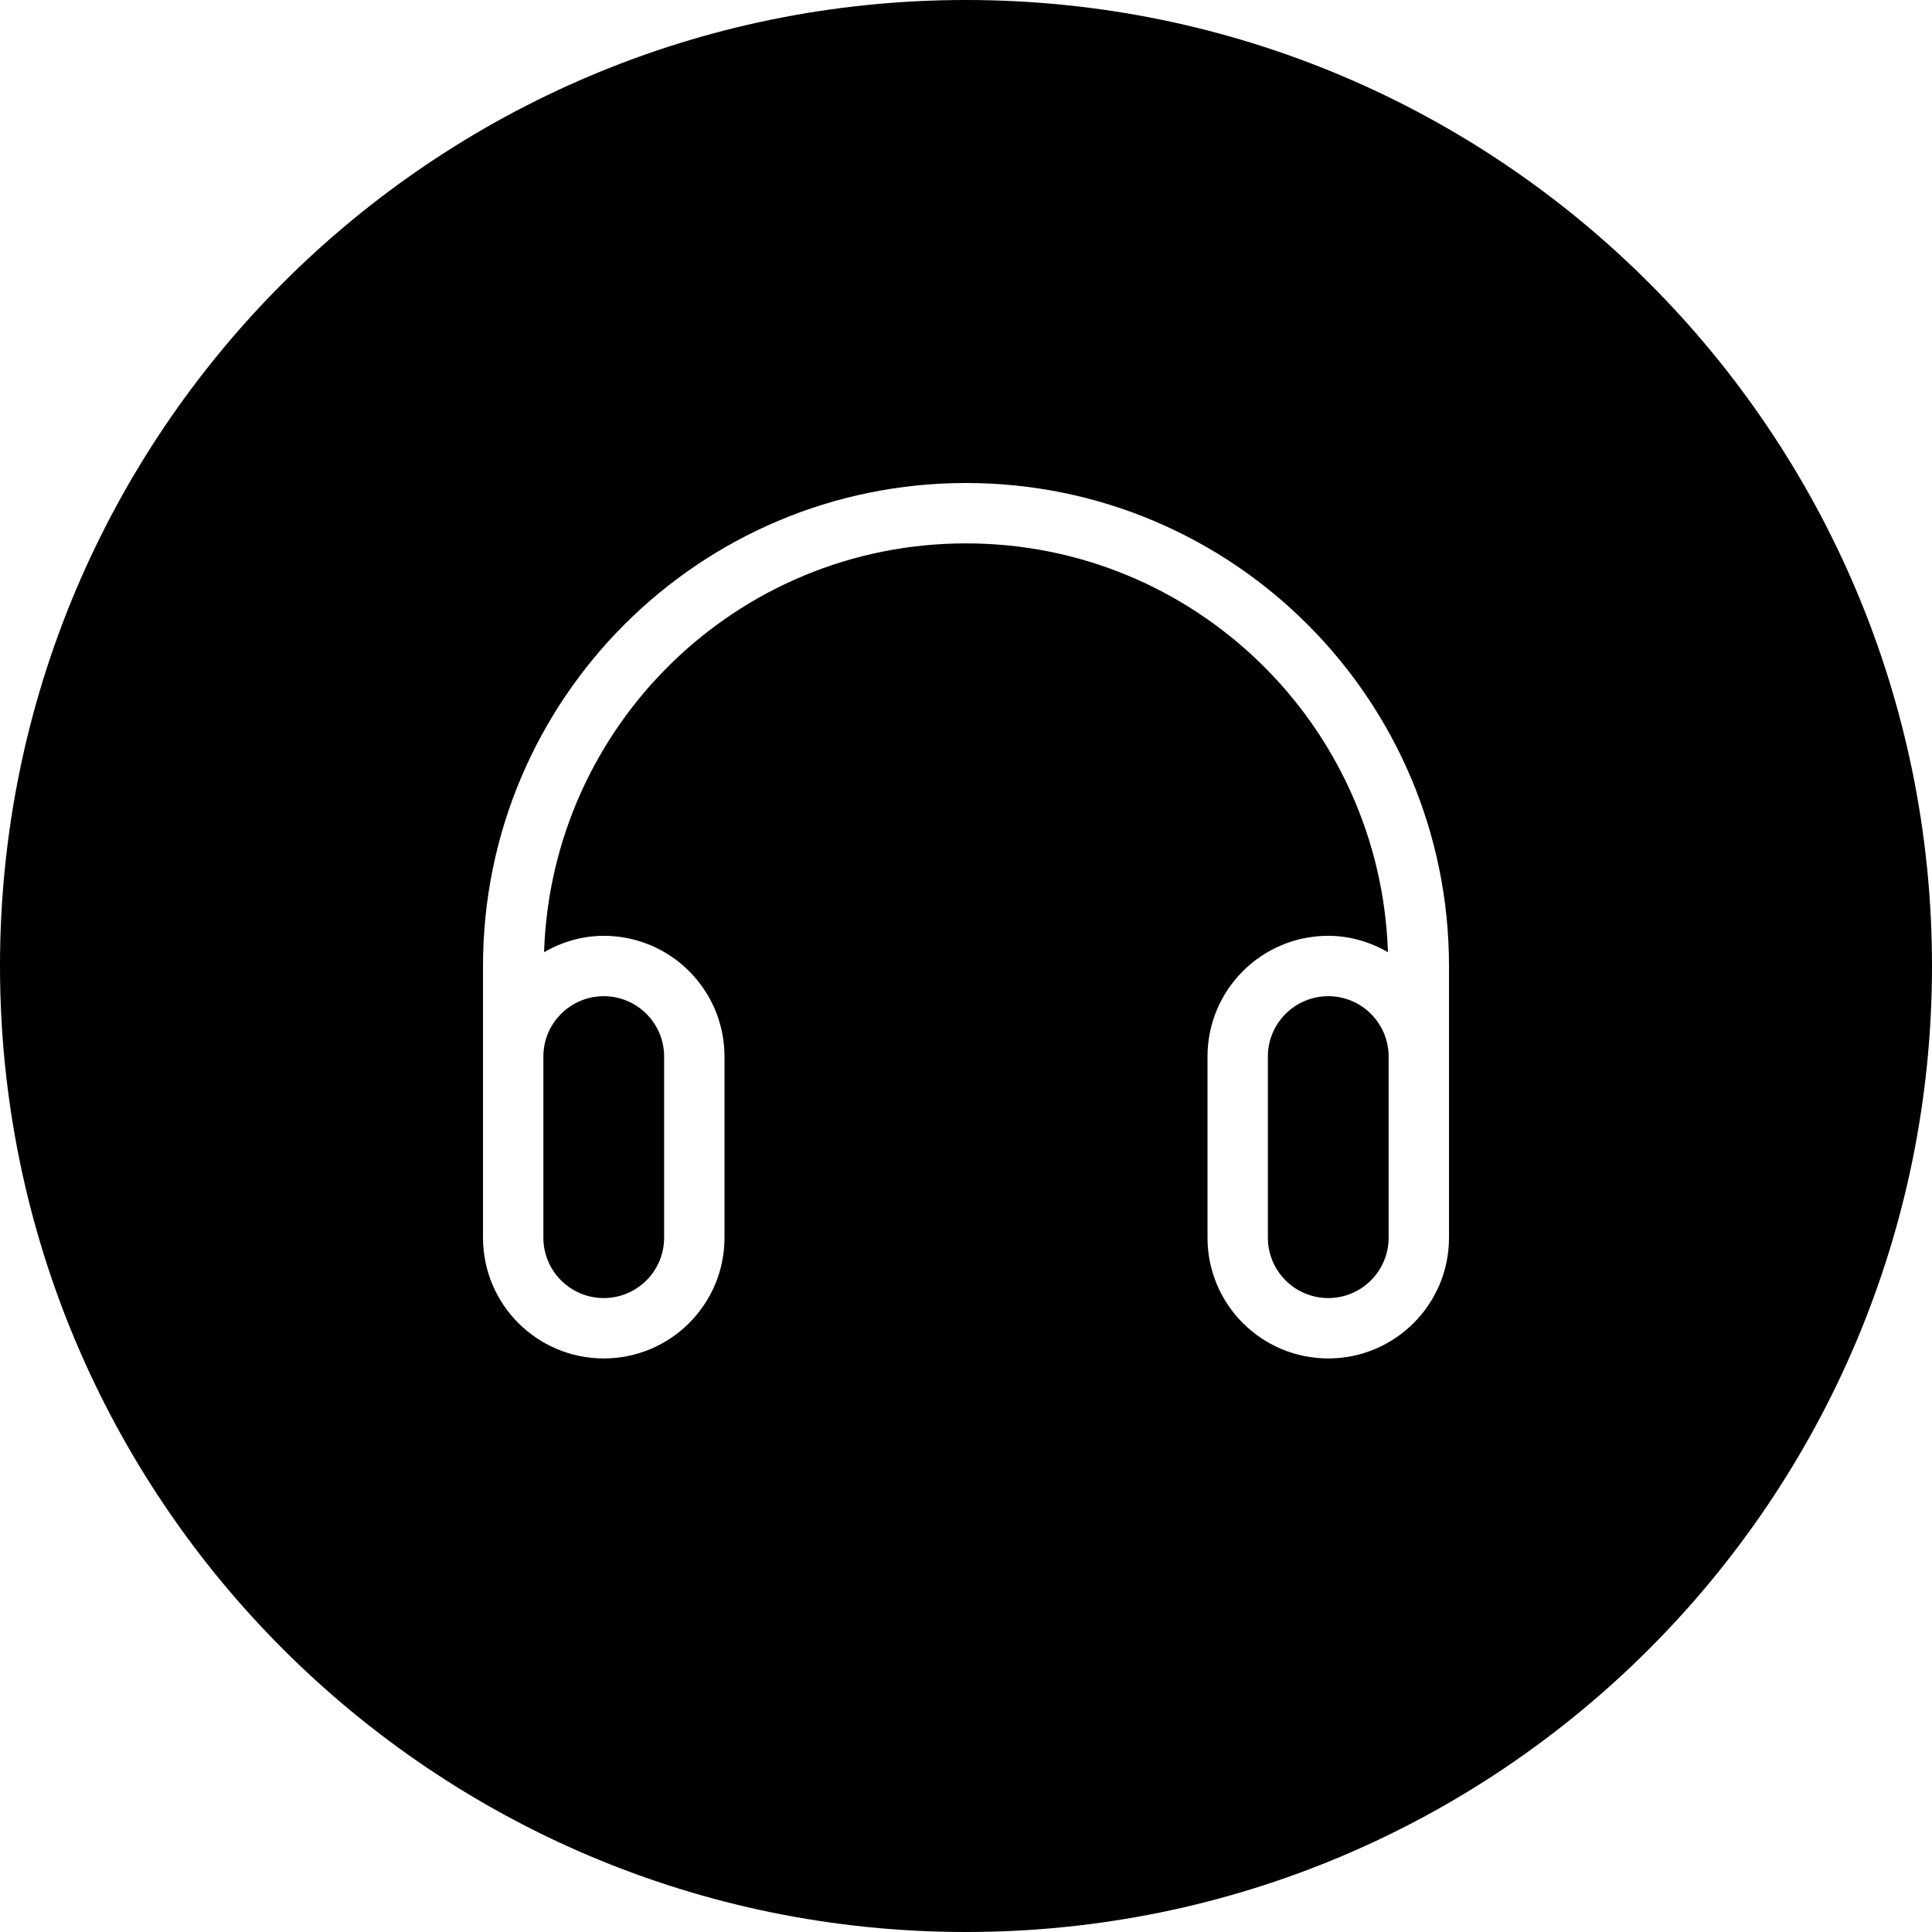
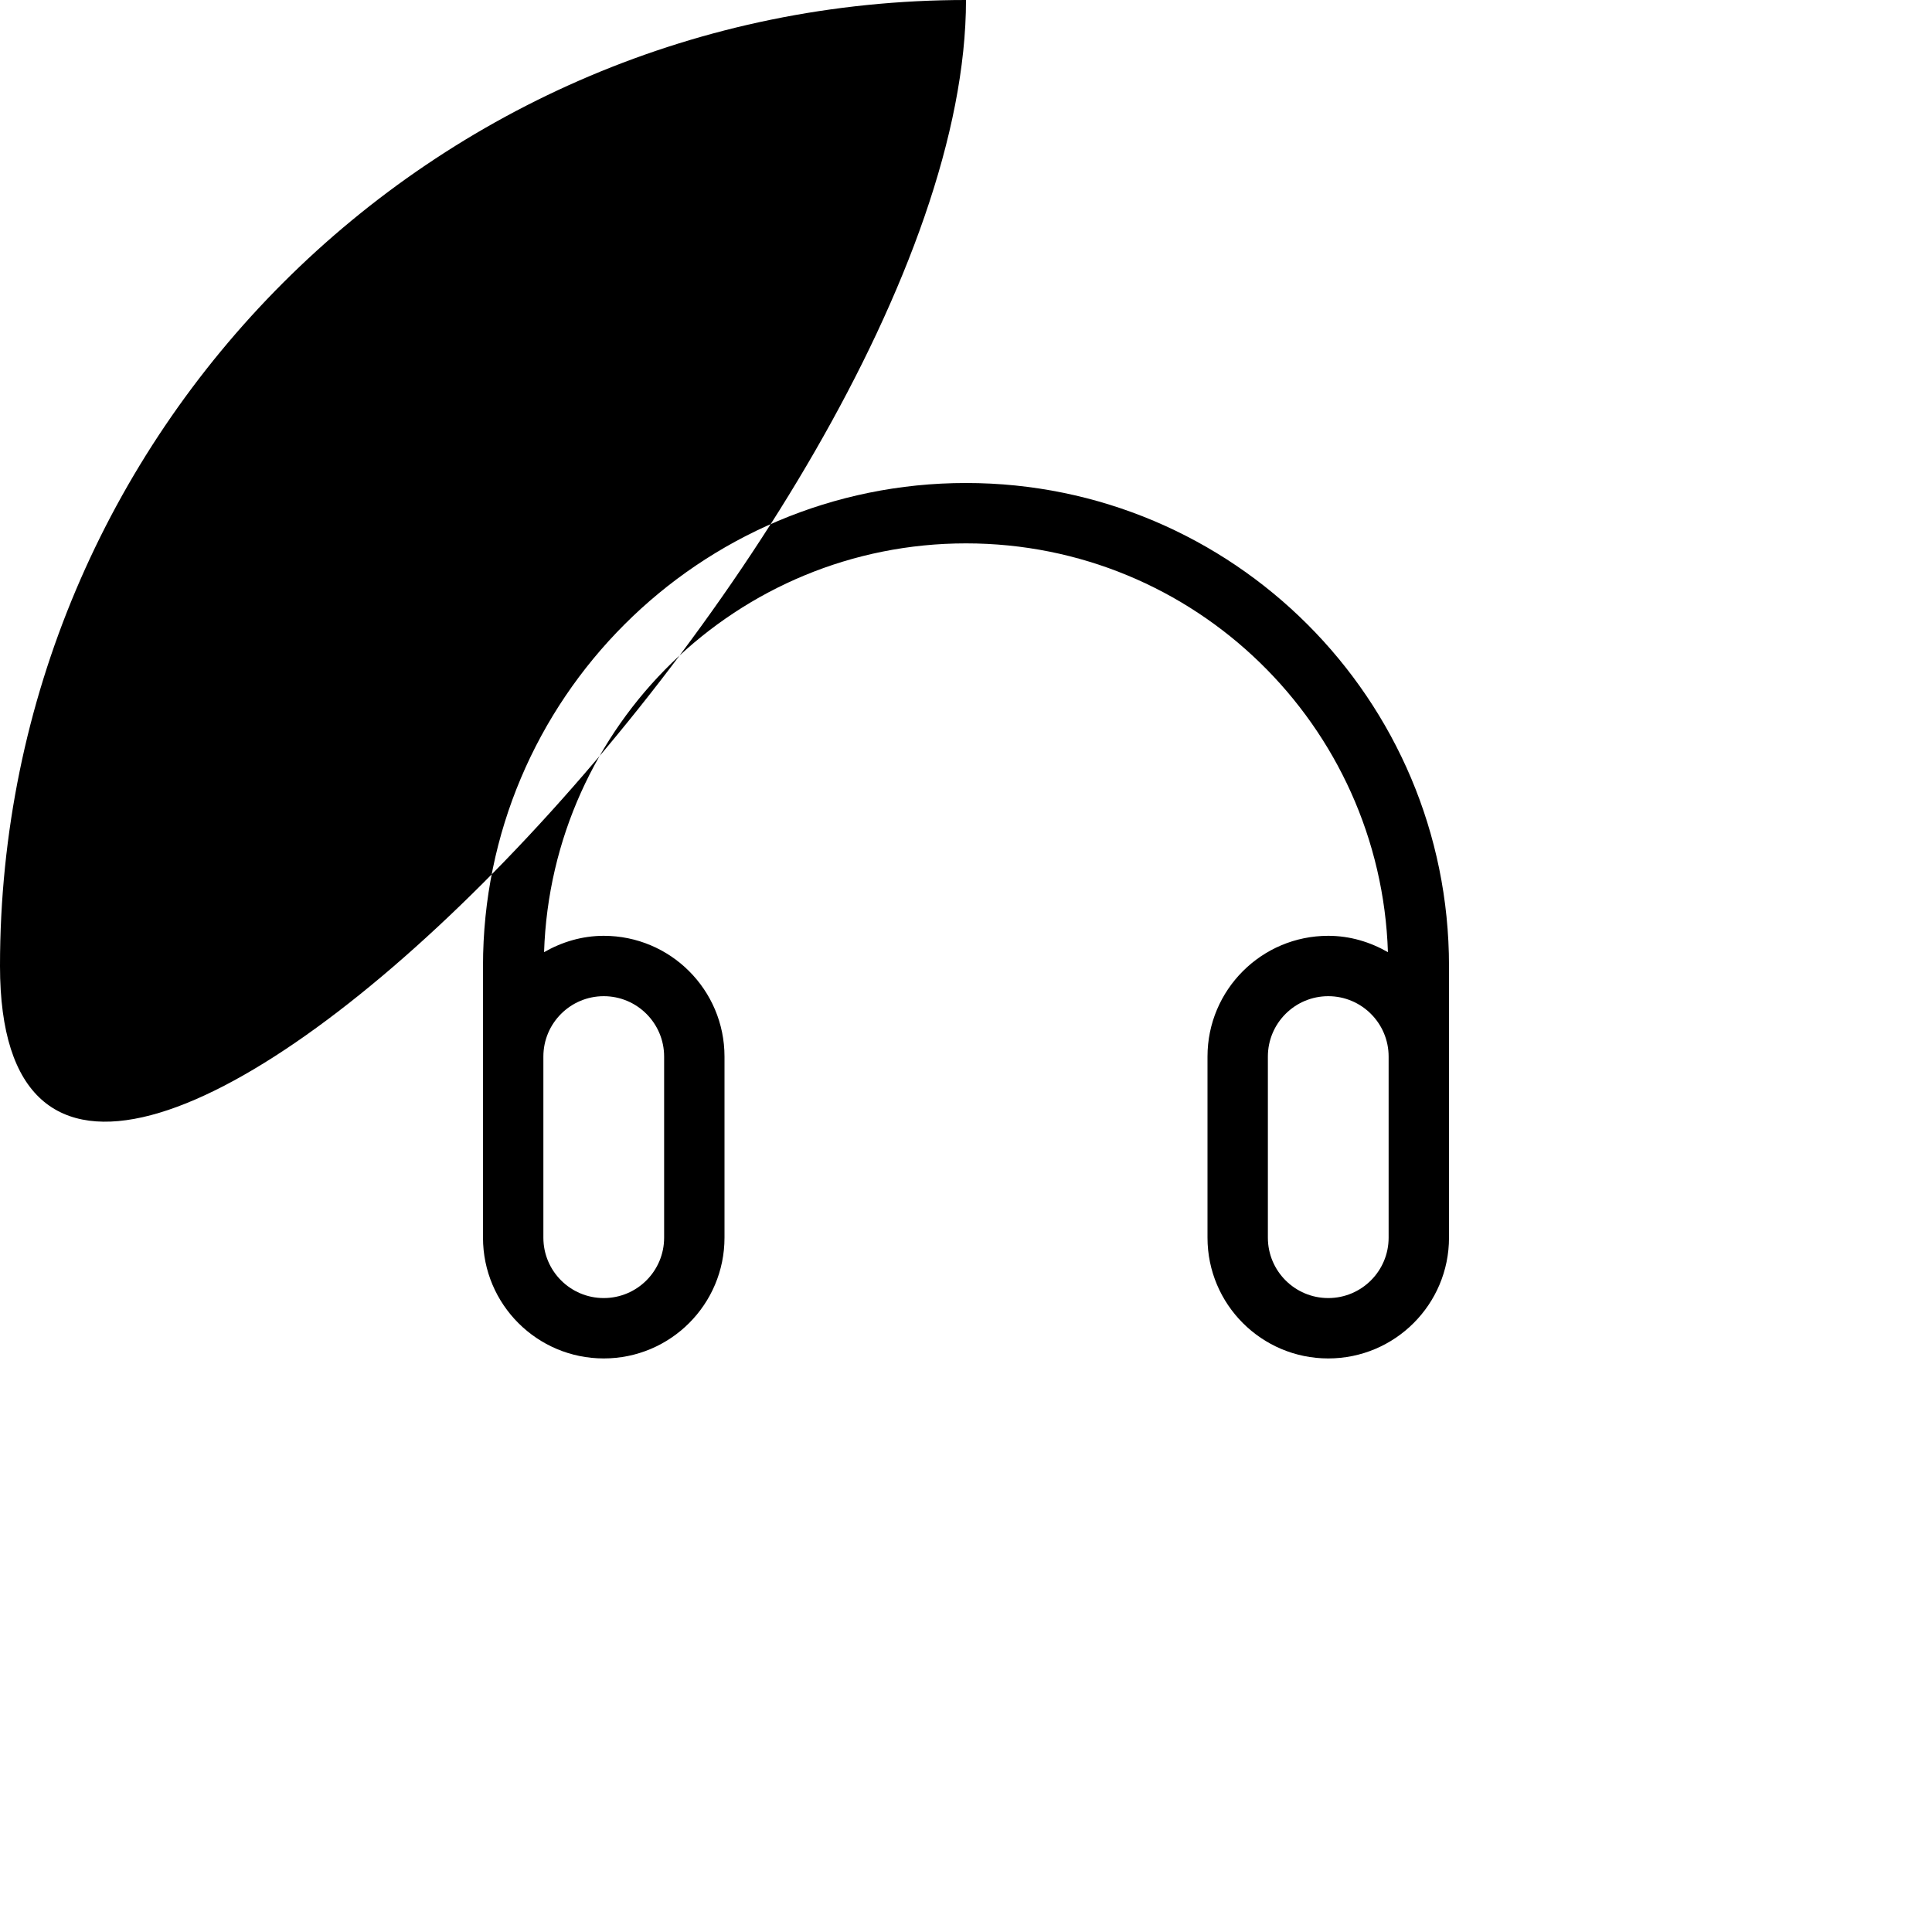
<svg xmlns="http://www.w3.org/2000/svg" version="1.1" id="Capa_1" x="0px" y="0px" width="64px" height="64px" viewBox="0 0 64 64" style="enable-background:new 0 0 64 64;" xml:space="preserve">
  <g>
    <g>
      <g id="circle_5_">
        <g>
-           <path d="M18,41c0,1.104,0.896,2,2,2s2-0.896,2-2v-6c0-1.104-0.896-2-2-2s-2,0.896-2,2V41z M44,33c-1.104,0-2,0.896-2,2v6      c0,1.104,0.896,2,2,2s2-0.896,2-2v-6C46,33.896,45.104,33,44,33z M32,0C14.327,0,0,14.327,0,32s14.327,32,32,32s32-14.327,32-32      S49.673,0,32,0z M48,41c0,2.209-1.791,4-4,4s-4-1.791-4-4v-6c0-2.209,1.791-4,4-4c0.723,0,1.393,0.207,1.977,0.542      C45.732,24.024,39.577,18,32,18s-13.733,6.024-13.977,13.542C18.608,31.207,19.277,31,20,31c2.209,0,4,1.791,4,4v6      c0,2.209-1.791,4-4,4s-4-1.791-4-4v-9c0-8.837,7.164-16,16-16c8.837,0,16,7.163,16,16V41z" />
+           <path d="M18,41c0,1.104,0.896,2,2,2s2-0.896,2-2v-6c0-1.104-0.896-2-2-2s-2,0.896-2,2V41z M44,33c-1.104,0-2,0.896-2,2v6      c0,1.104,0.896,2,2,2s2-0.896,2-2v-6C46,33.896,45.104,33,44,33z M32,0C14.327,0,0,14.327,0,32s32-14.327,32-32      S49.673,0,32,0z M48,41c0,2.209-1.791,4-4,4s-4-1.791-4-4v-6c0-2.209,1.791-4,4-4c0.723,0,1.393,0.207,1.977,0.542      C45.732,24.024,39.577,18,32,18s-13.733,6.024-13.977,13.542C18.608,31.207,19.277,31,20,31c2.209,0,4,1.791,4,4v6      c0,2.209-1.791,4-4,4s-4-1.791-4-4v-9c0-8.837,7.164-16,16-16c8.837,0,16,7.163,16,16V41z" />
        </g>
      </g>
    </g>
  </g>
  <g>
</g>
  <g>
</g>
  <g>
</g>
  <g>
</g>
  <g>
</g>
  <g>
</g>
  <g>
</g>
  <g>
</g>
  <g>
</g>
  <g>
</g>
  <g>
</g>
  <g>
</g>
  <g>
</g>
  <g>
</g>
  <g>
</g>
</svg>